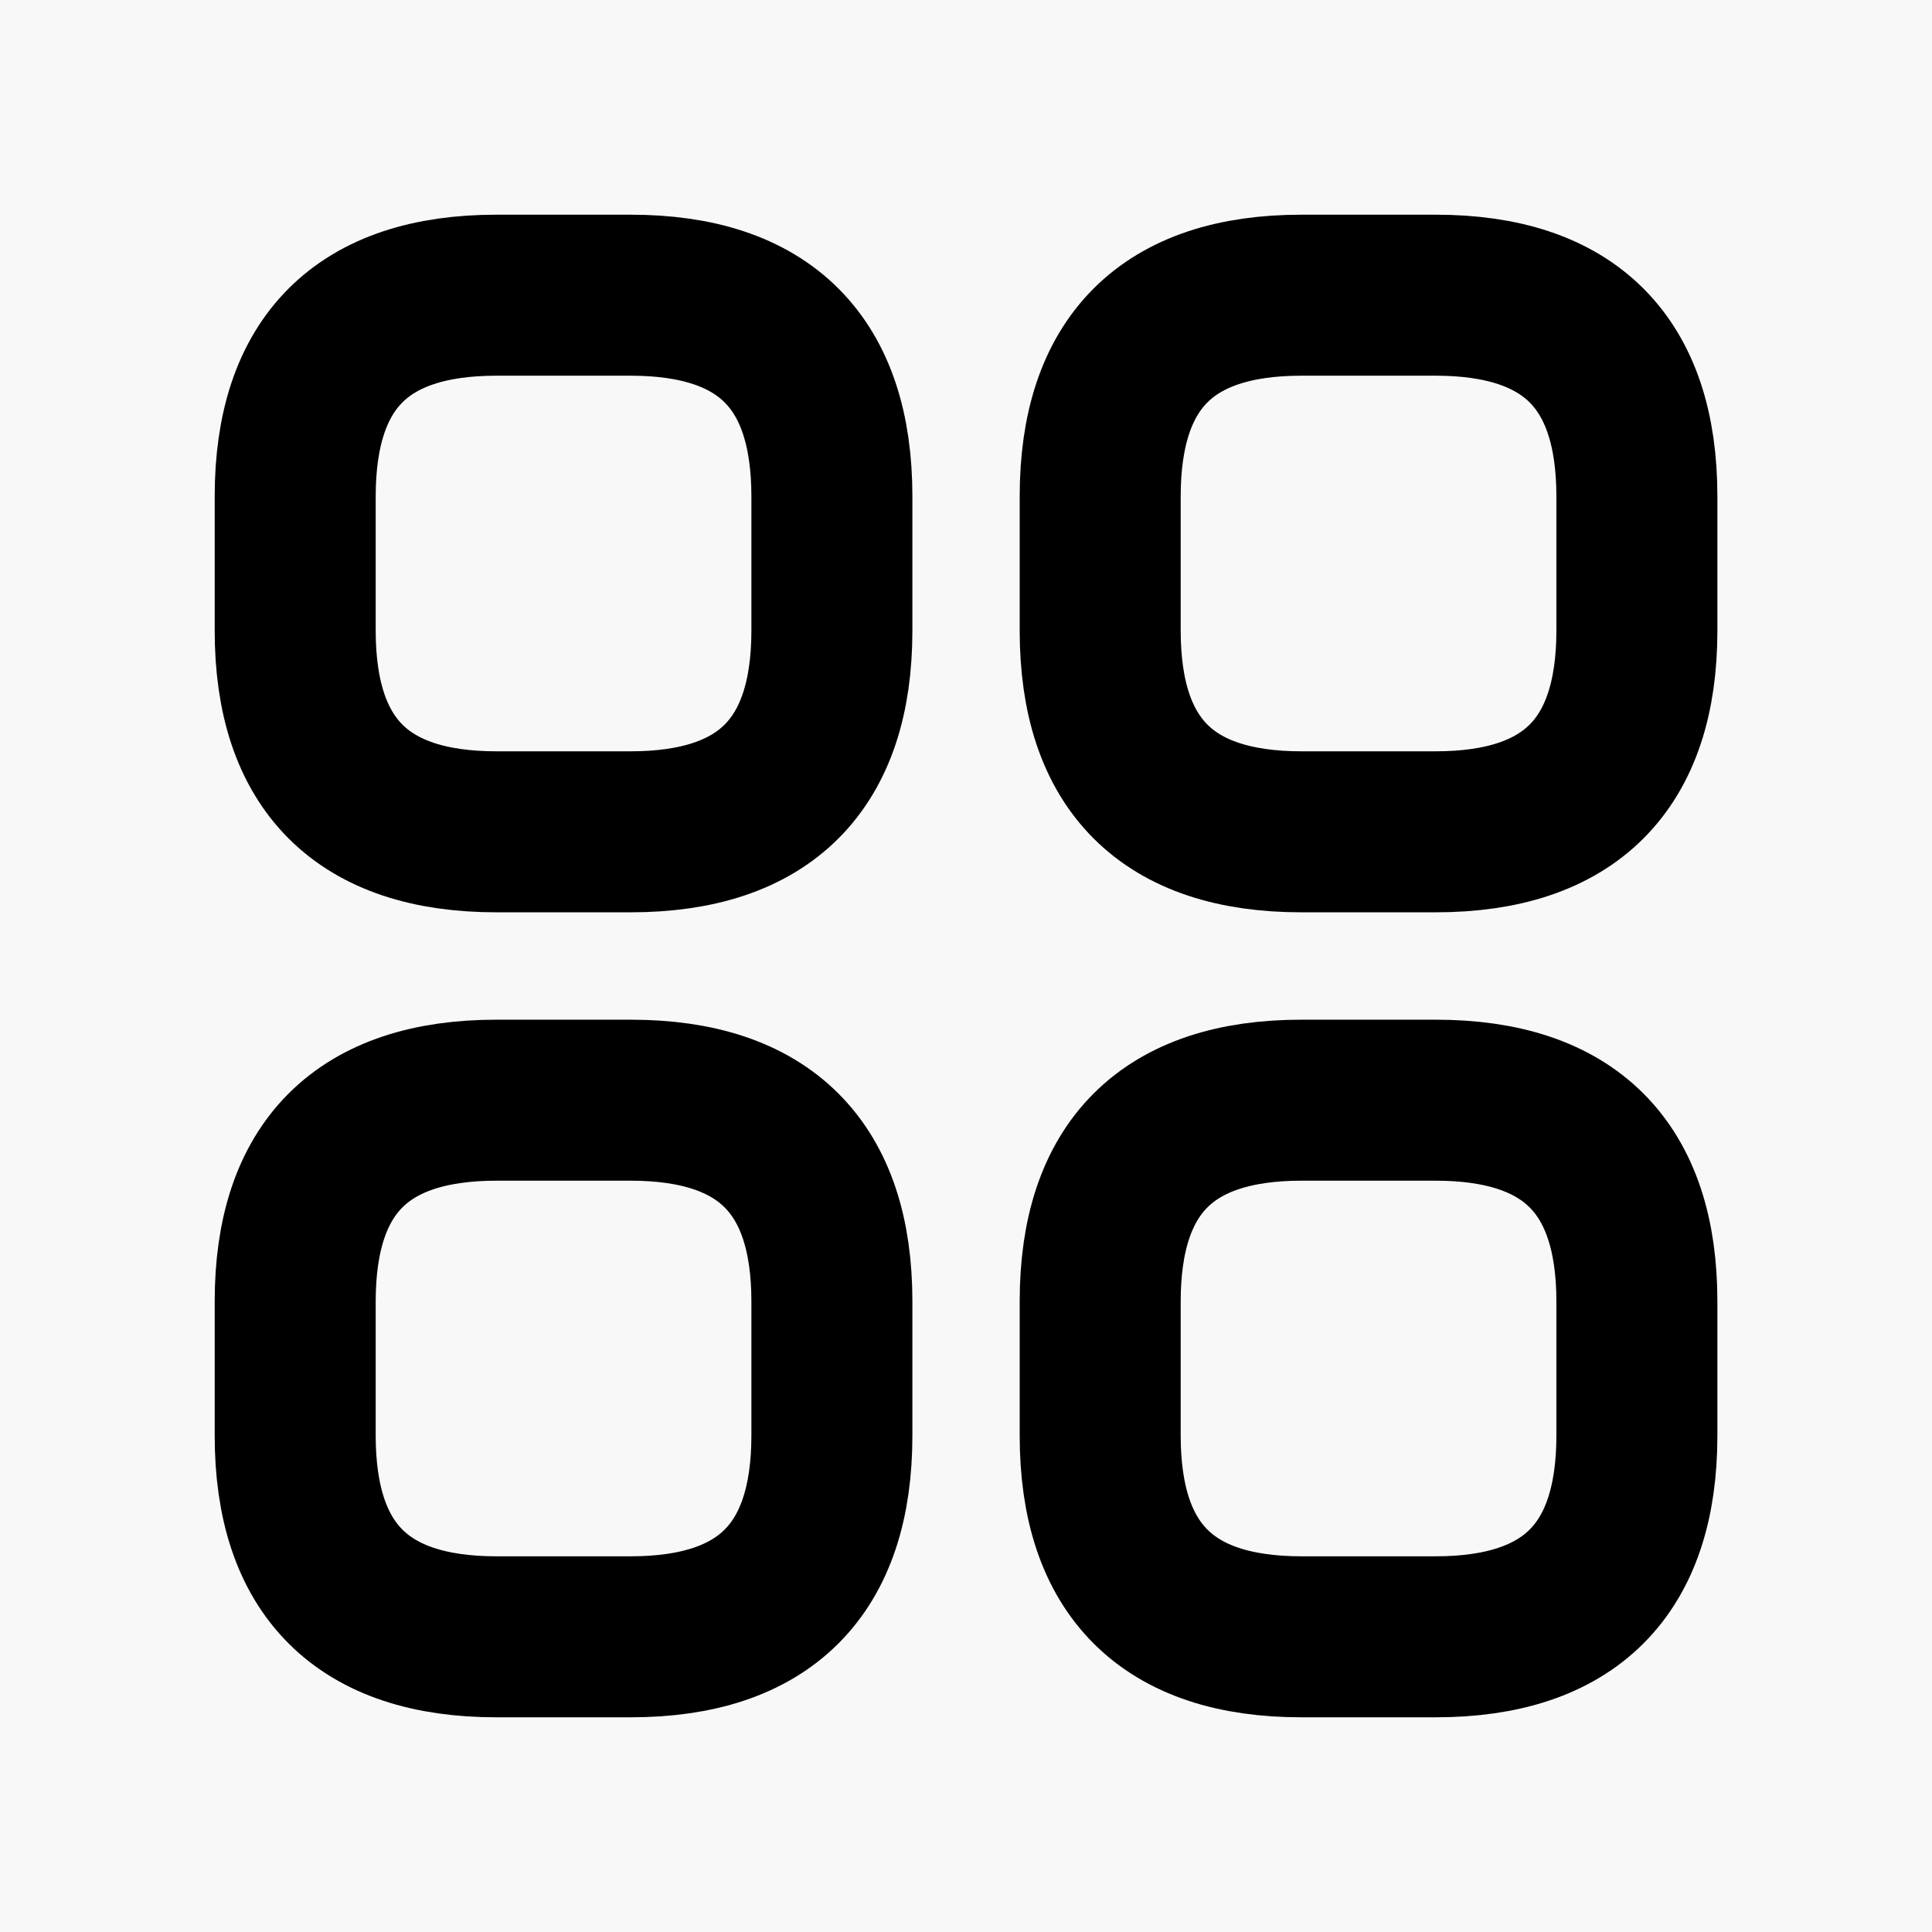
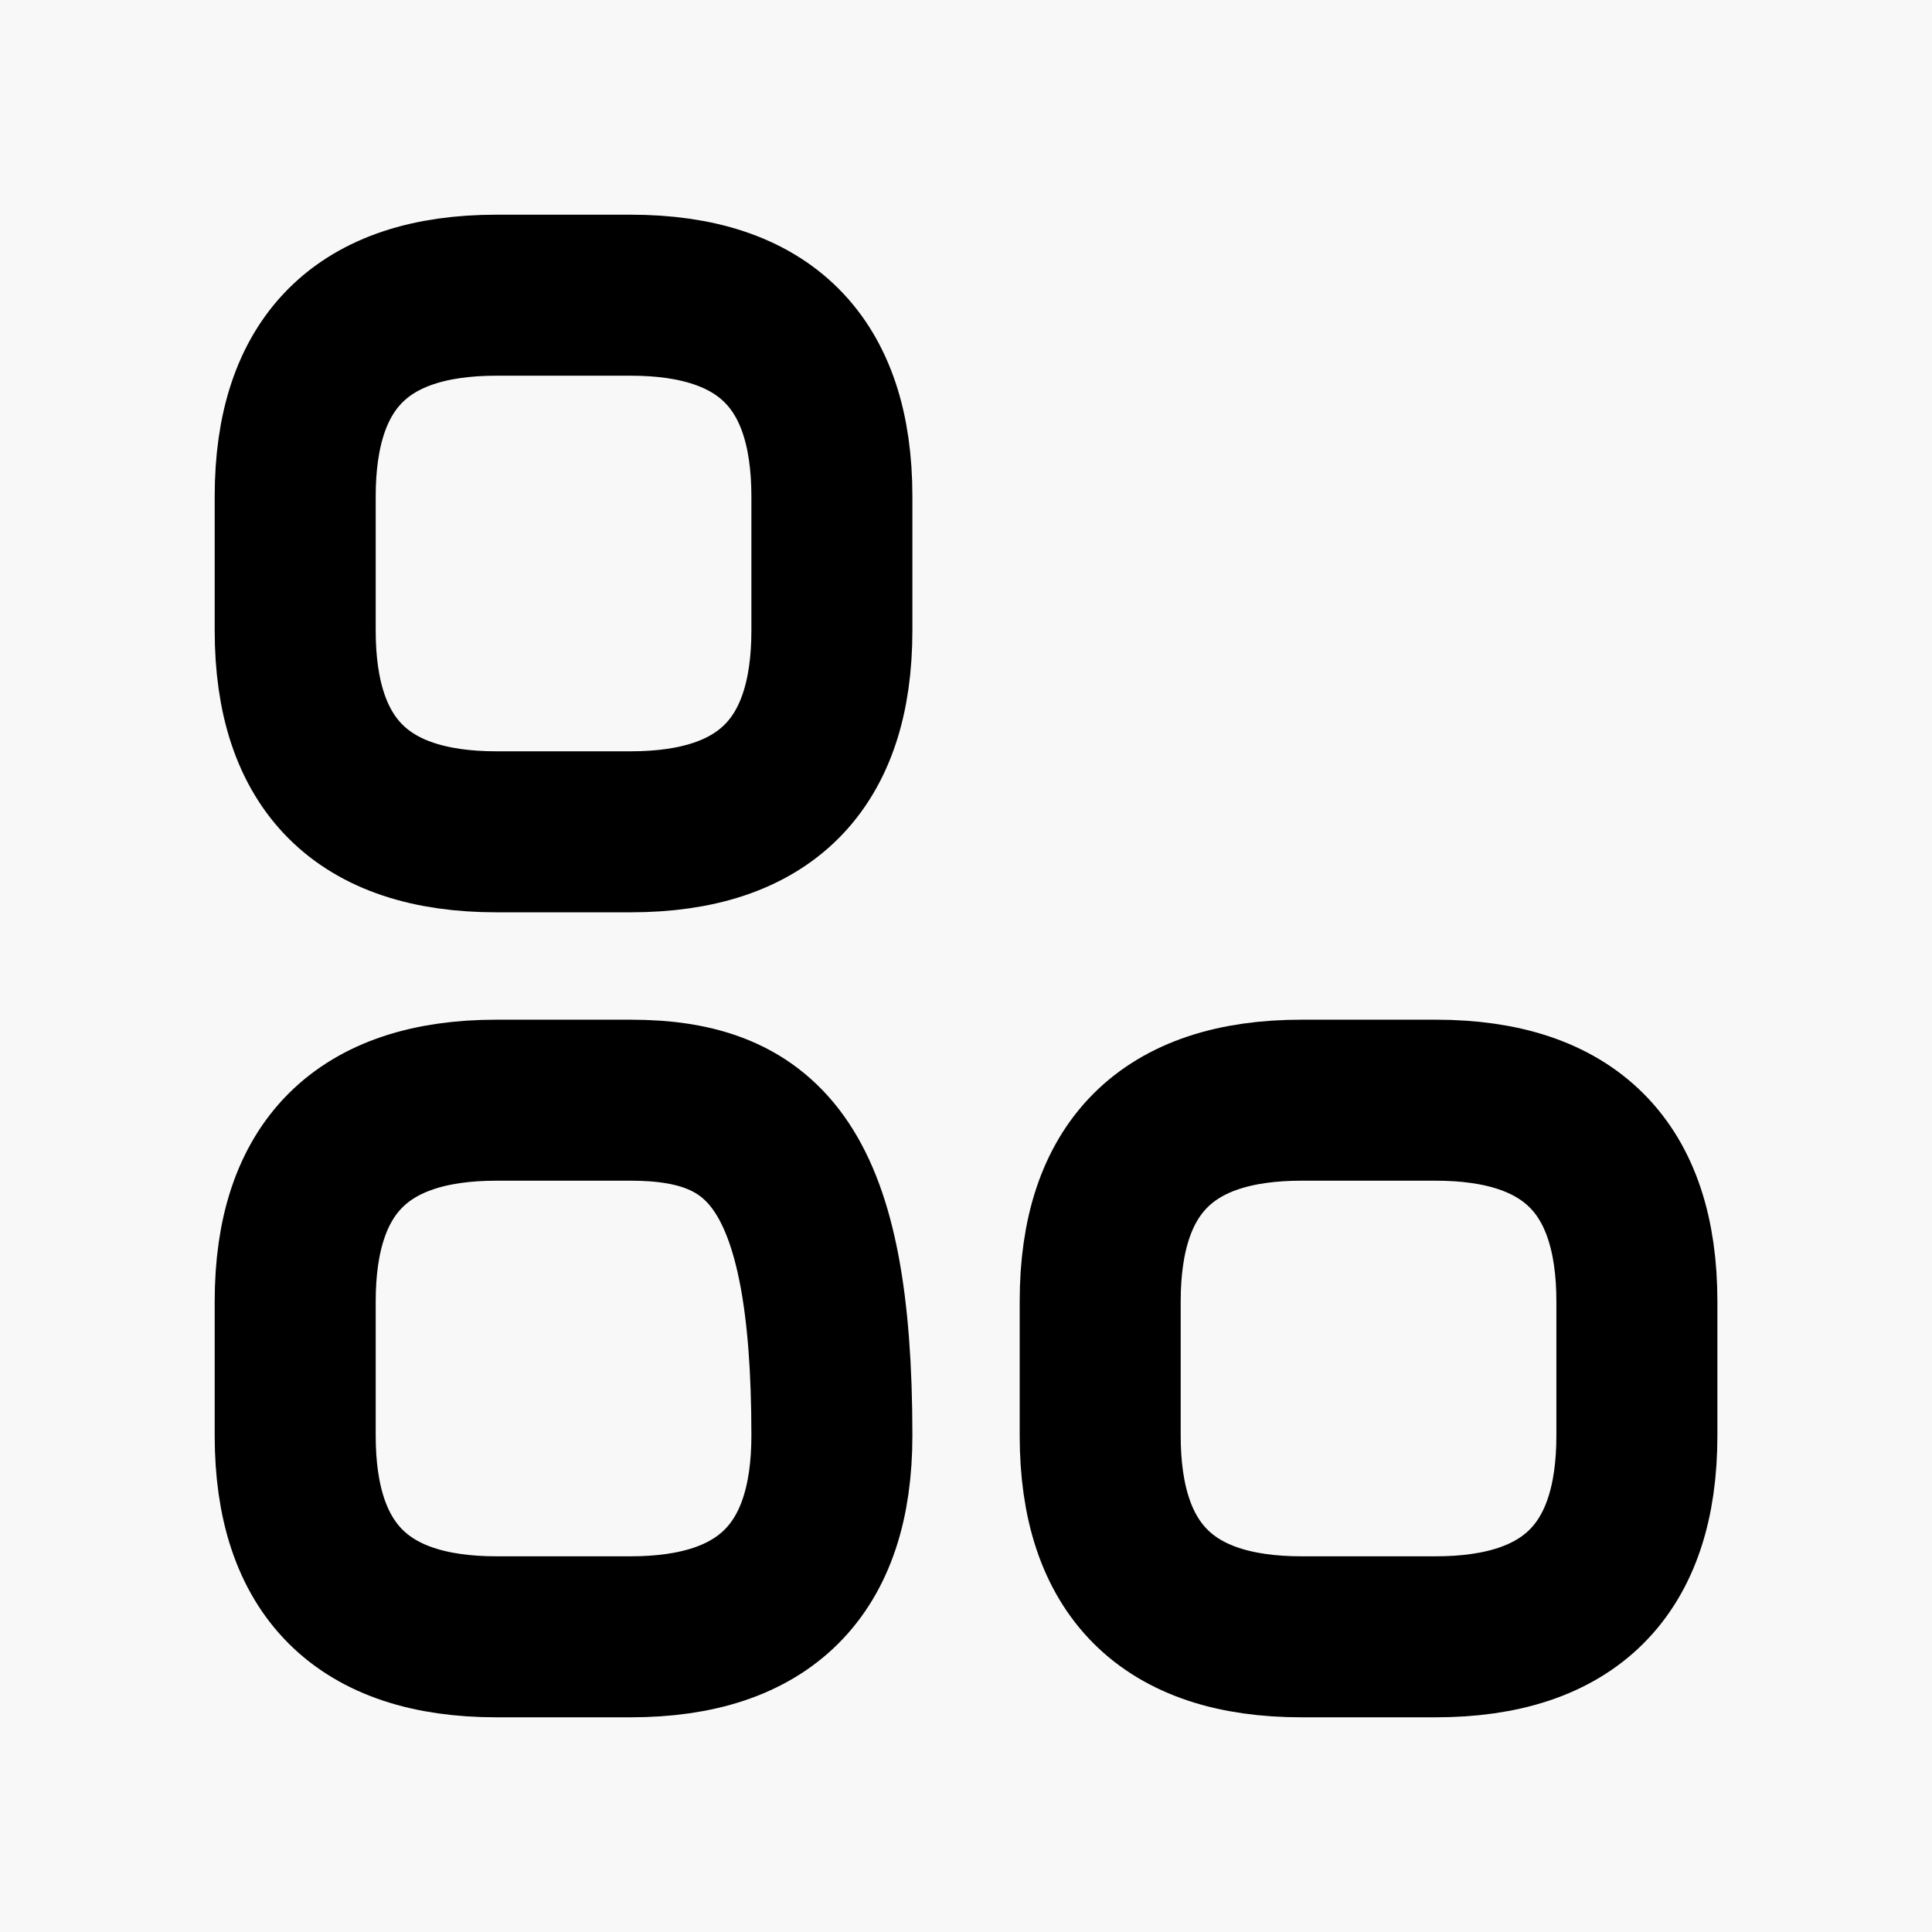
<svg xmlns="http://www.w3.org/2000/svg" width="24" height="24" viewBox="0 0 24 24" fill="none">
  <g id="æ´å¤">
    <rect id="Rectangle 34625756" width="24" height="24" fill="#F8F8F8" />
    <g id="vuesax/linear/category">
      <g id="category">
        <path id="Vector" d="M6.167 10.333H7.834C9.5 10.333 10.334 9.5 10.334 7.833V6.167C10.334 4.5 9.5 3.667 7.834 3.667H6.167C4.5 3.667 3.667 4.5 3.667 6.167V7.833C3.667 9.5 4.5 10.333 6.167 10.333Z" stroke="black" stroke-width="2" stroke-miterlimit="10" stroke-linecap="round" stroke-linejoin="round" />
-         <path id="Vector_2" d="M16.167 10.333H17.834C19.5 10.333 20.334 9.5 20.334 7.833V6.167C20.334 4.5 19.5 3.667 17.834 3.667H16.167C14.5 3.667 13.667 4.5 13.667 6.167V7.833C13.667 9.5 14.5 10.333 16.167 10.333Z" stroke="black" stroke-width="2" stroke-miterlimit="10" stroke-linecap="round" stroke-linejoin="round" />
        <path id="Vector_3" d="M16.167 20.333H17.834C19.5 20.333 20.334 19.5 20.334 17.833V16.167C20.334 14.5 19.5 13.667 17.834 13.667H16.167C14.5 13.667 13.667 14.5 13.667 16.167V17.833C13.667 19.5 14.5 20.333 16.167 20.333Z" stroke="black" stroke-width="2" stroke-miterlimit="10" stroke-linecap="round" stroke-linejoin="round" />
-         <path id="Vector_4" d="M6.167 20.333H7.834C9.5 20.333 10.334 19.5 10.334 17.833V16.167C10.334 14.5 9.5 13.667 7.834 13.667H6.167C4.5 13.667 3.667 14.5 3.667 16.167V17.833C3.667 19.5 4.5 20.333 6.167 20.333Z" stroke="black" stroke-width="2" stroke-miterlimit="10" stroke-linecap="round" stroke-linejoin="round" />
+         <path id="Vector_4" d="M6.167 20.333H7.834C9.5 20.333 10.334 19.5 10.334 17.833C10.334 14.5 9.5 13.667 7.834 13.667H6.167C4.5 13.667 3.667 14.5 3.667 16.167V17.833C3.667 19.5 4.5 20.333 6.167 20.333Z" stroke="black" stroke-width="2" stroke-miterlimit="10" stroke-linecap="round" stroke-linejoin="round" />
      </g>
    </g>
  </g>
</svg>